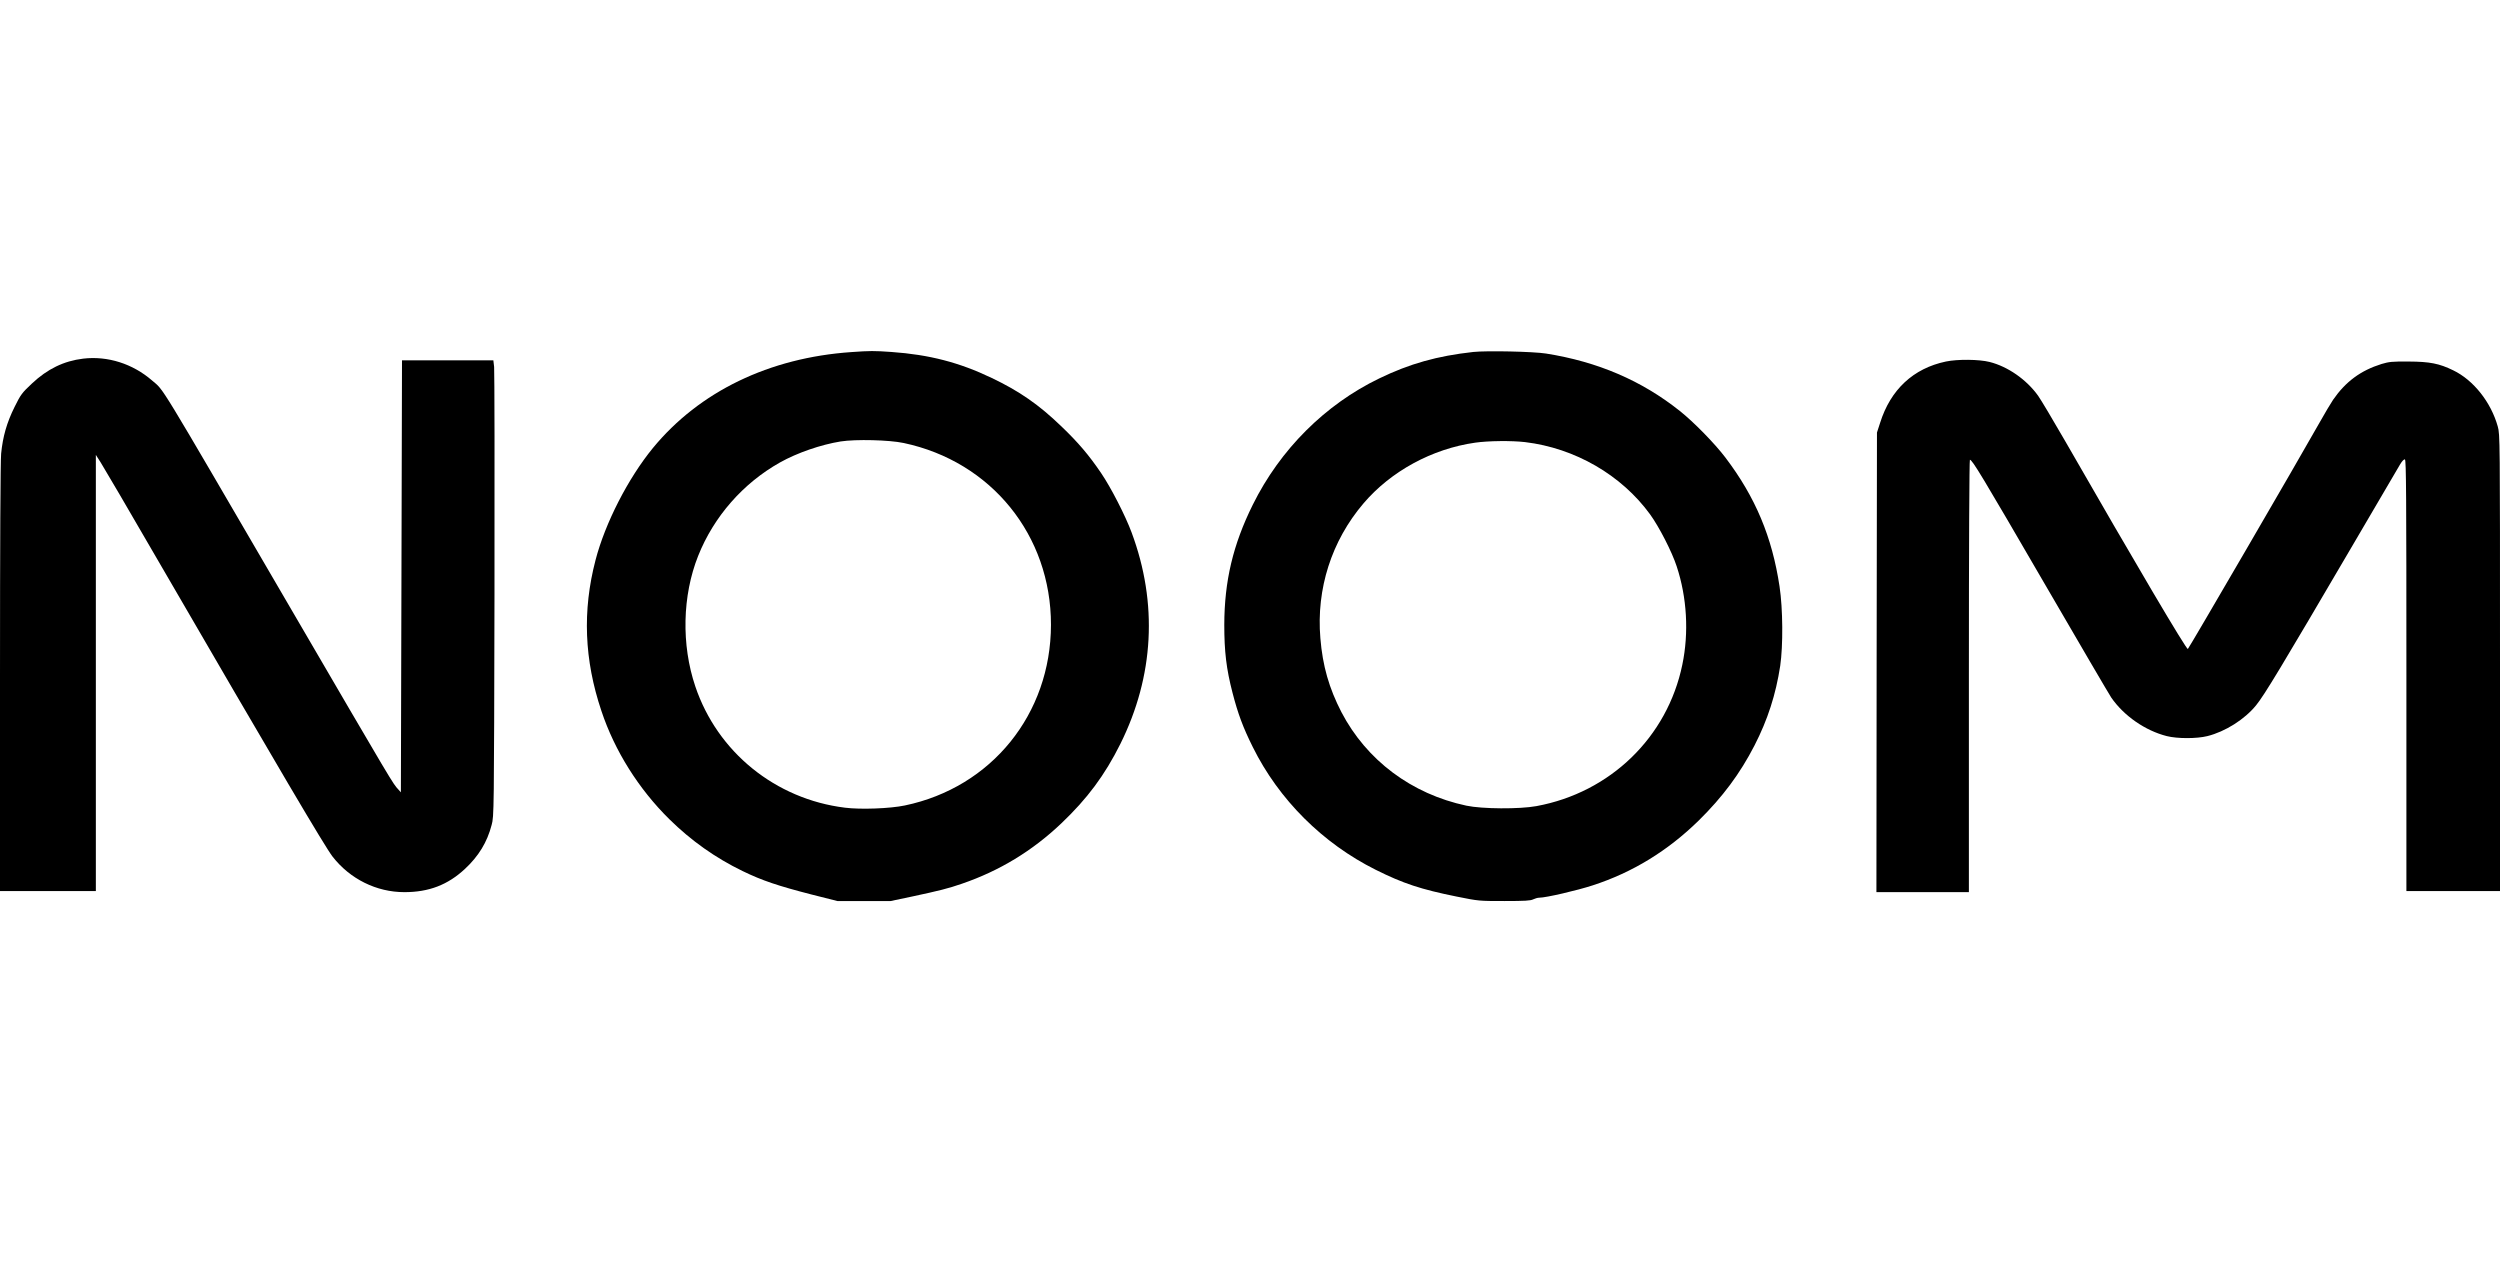
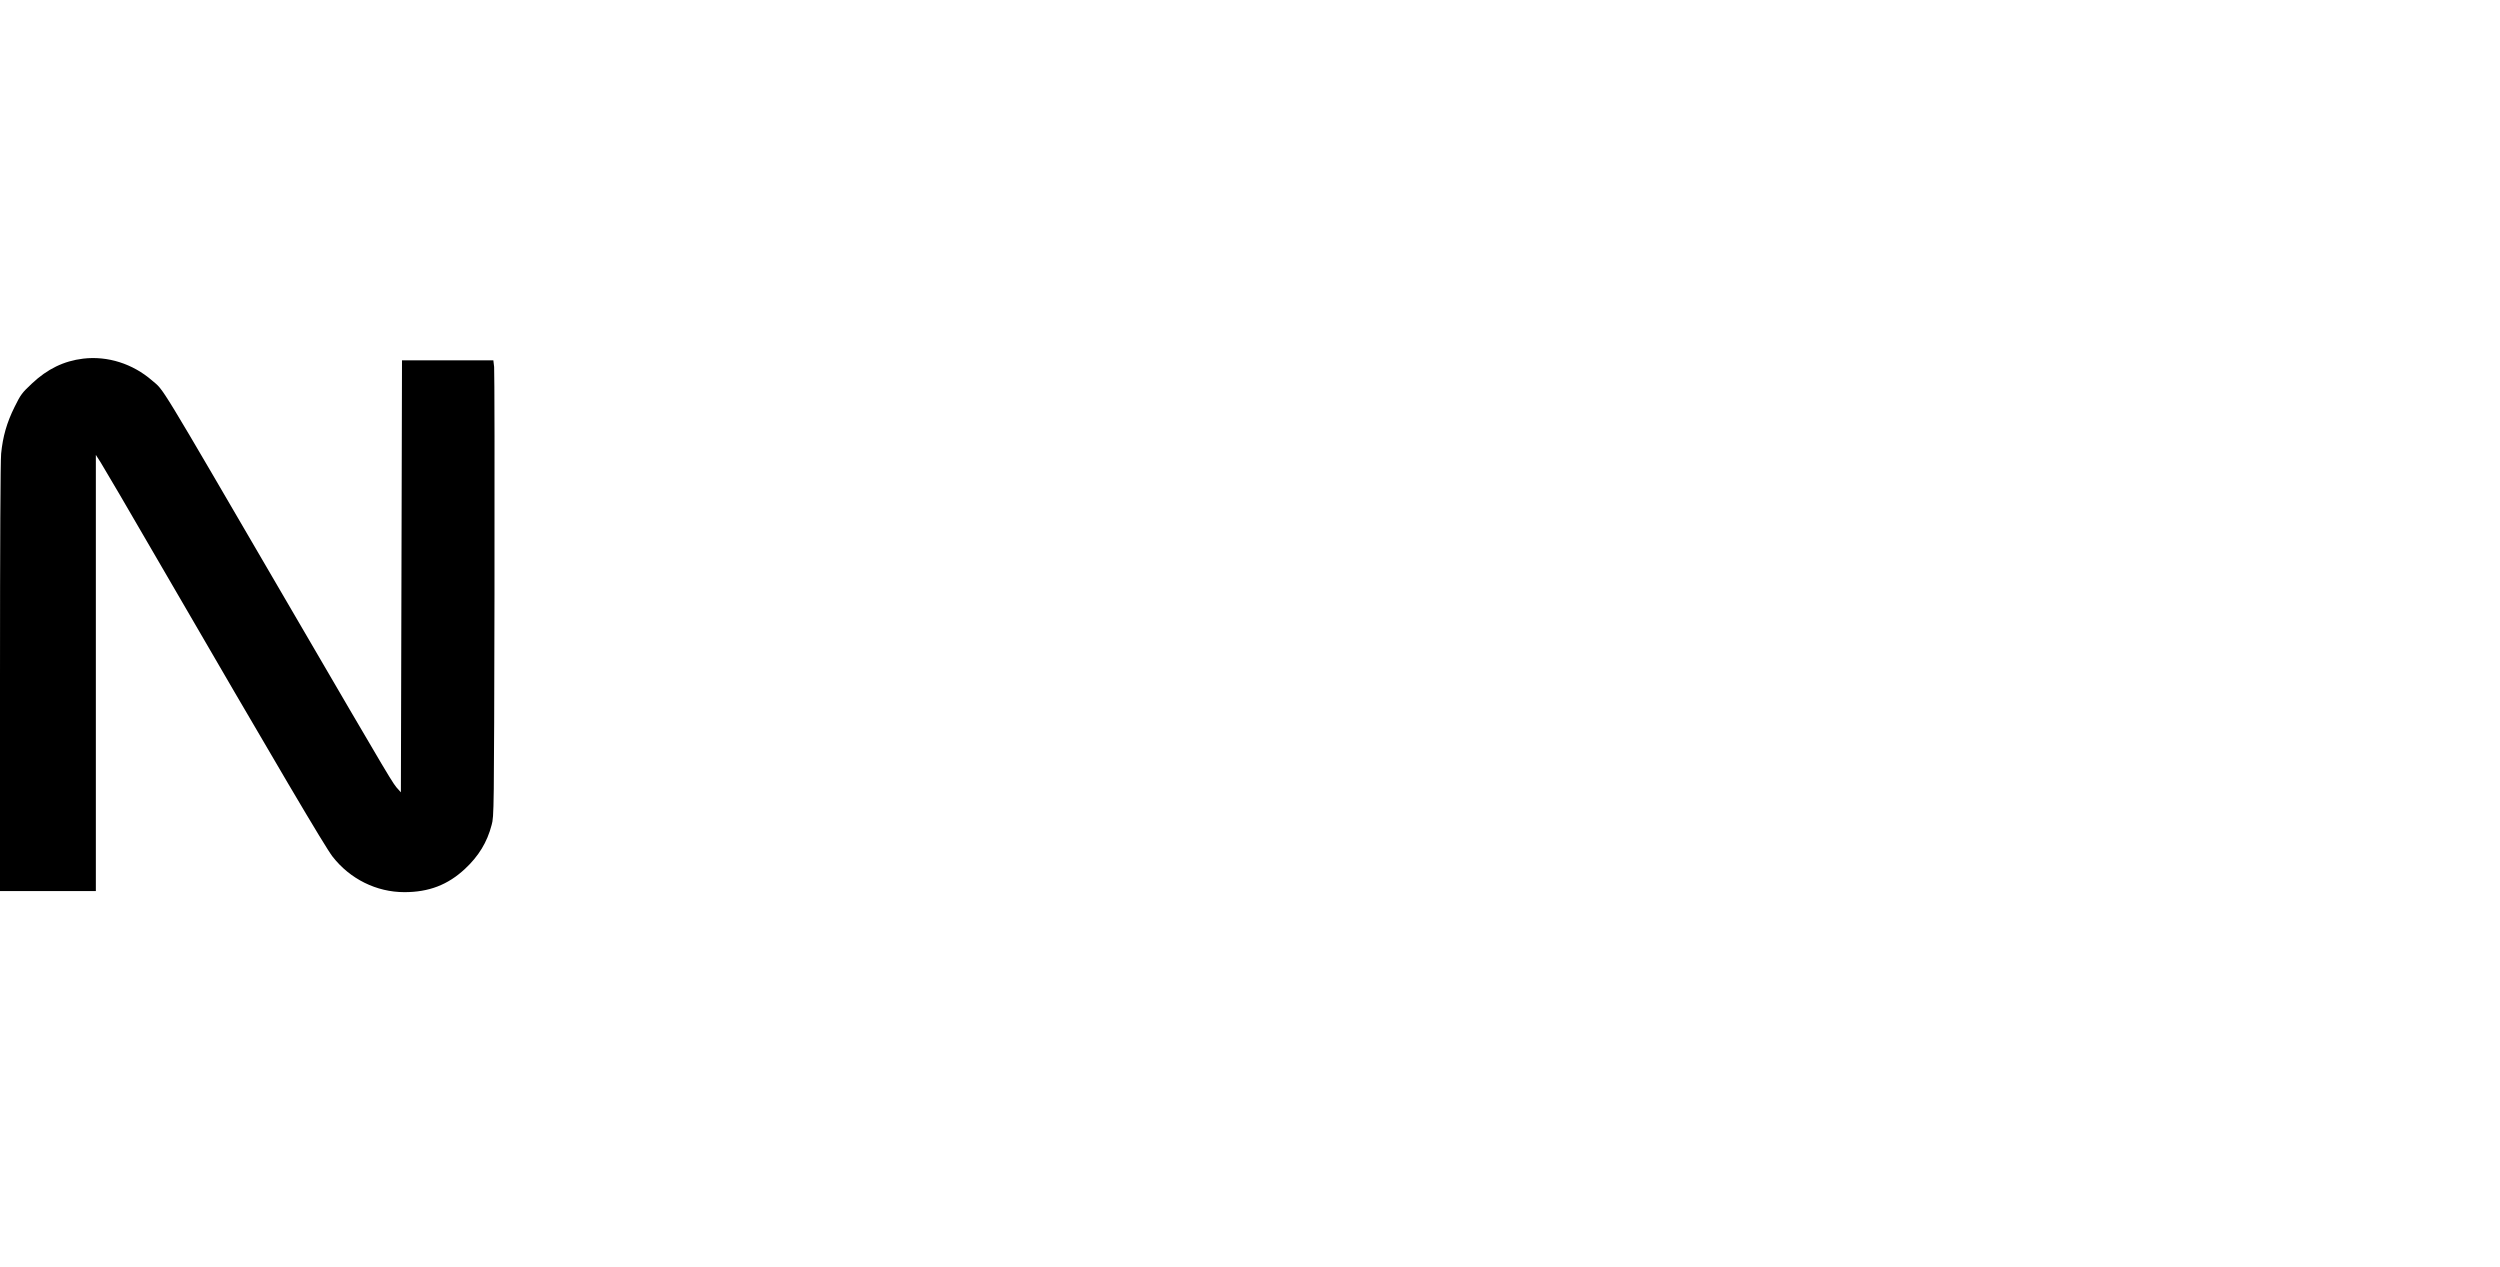
<svg xmlns="http://www.w3.org/2000/svg" width="150" height="76" viewBox="0 0 150 76" fill="none">
-   <path d="M51.083 21.125C46.15 21.465 41.962 23.492 39.175 26.88C37.693 28.688 36.306 31.388 35.731 33.609C34.939 36.643 35.054 39.591 36.083 42.652C36.881 45.053 38.322 47.34 40.162 49.154C41.468 50.441 42.93 51.475 44.553 52.262C45.731 52.835 46.691 53.155 48.688 53.669L50.244 54.062H51.84H53.437L54.709 53.795C56.38 53.435 56.874 53.315 57.72 53.022C59.973 52.248 61.942 51.055 63.688 49.394C65.237 47.92 66.286 46.513 67.226 44.626C69.242 40.565 69.479 36.197 67.896 31.948C67.524 30.942 66.651 29.241 66.069 28.387C65.332 27.3 64.689 26.547 63.688 25.587C62.334 24.279 61.157 23.466 59.506 22.679C57.558 21.745 55.758 21.279 53.484 21.118C52.436 21.045 52.212 21.045 51.083 21.125ZM54.222 26.58C59.479 27.694 63.065 32.122 63.058 37.49C63.051 42.845 59.493 47.24 54.296 48.327C53.417 48.514 51.637 48.581 50.697 48.461C46.529 47.947 43.045 45.126 41.719 41.185C40.873 38.684 40.941 35.736 41.888 33.356C42.828 30.995 44.581 28.994 46.8 27.747C47.835 27.167 49.249 26.68 50.44 26.487C51.346 26.347 53.342 26.393 54.222 26.58Z" fill="black" />
-   <path d="M88.397 21.118C86.231 21.358 84.587 21.819 82.754 22.706C79.506 24.273 76.806 26.974 75.169 30.281C73.978 32.682 73.464 34.863 73.457 37.49C73.457 39.091 73.579 40.131 73.951 41.565C74.276 42.825 74.581 43.646 75.169 44.826C76.732 47.98 79.364 50.601 82.544 52.188C84.188 53.009 85.257 53.362 87.402 53.795C88.721 54.062 88.742 54.062 90.264 54.062C91.495 54.062 91.834 54.042 91.989 53.962C92.097 53.909 92.26 53.862 92.355 53.862C92.76 53.862 94.621 53.429 95.562 53.122C97.963 52.342 100.068 51.048 101.928 49.227C103.356 47.82 104.405 46.413 105.271 44.726C106.062 43.185 106.549 41.672 106.813 39.951C106.989 38.737 106.976 36.537 106.773 35.19C106.326 32.215 105.325 29.828 103.525 27.454C102.889 26.613 101.624 25.32 100.792 24.66C98.498 22.832 95.866 21.705 92.76 21.212C92.003 21.092 89.208 21.032 88.397 21.118ZM91.509 26.527C94.499 26.887 97.28 28.494 99.005 30.861C99.547 31.608 100.318 33.109 100.602 33.983C101.218 35.843 101.34 37.964 100.94 39.878C100.047 44.226 96.617 47.553 92.185 48.367C91.171 48.554 88.931 48.541 87.984 48.34C84.695 47.64 81.996 45.62 80.487 42.732C79.743 41.291 79.357 39.951 79.222 38.291C78.972 35.33 79.892 32.455 81.806 30.208C83.451 28.274 85.927 26.927 88.511 26.56C89.296 26.447 90.704 26.433 91.509 26.527Z" fill="black" />
  <path d="M4.993 21.518C3.829 21.658 2.842 22.139 1.915 23.012C1.319 23.572 1.245 23.666 0.873 24.419C0.406 25.36 0.169 26.193 0.068 27.22C0.027 27.694 0 32.489 0 40.705V53.462H2.876H5.751V40.378V27.294L6.049 27.76C6.211 28.014 7.74 30.621 9.438 33.556C16.766 46.18 19.486 50.788 19.953 51.395C21.001 52.742 22.591 53.529 24.262 53.529C25.731 53.529 26.861 53.095 27.889 52.142C28.721 51.368 29.229 50.534 29.499 49.494C29.641 48.967 29.641 48.847 29.669 35.69C29.682 28.387 29.669 22.239 29.648 22.018L29.601 21.618H26.861H24.12L24.087 34.576L24.053 47.54L23.911 47.38C23.552 46.986 23.775 47.367 17.199 36.09C9.283 22.512 9.885 23.492 9.12 22.826C7.963 21.825 6.461 21.345 4.993 21.518Z" fill="black" />
-   <path d="M116.752 21.692C114.797 22.105 113.437 23.372 112.808 25.366L112.618 25.953L112.598 39.737L112.585 53.529H115.359H118.133V40.558C118.133 32.762 118.16 27.587 118.194 27.587C118.336 27.587 118.911 28.541 122.598 34.889C124.729 38.557 126.563 41.691 126.678 41.858C127.436 42.952 128.715 43.839 130.007 44.166C130.643 44.326 131.8 44.326 132.443 44.166C133.518 43.899 134.682 43.159 135.365 42.318C135.873 41.691 136.861 40.051 141.137 32.755C142.605 30.261 143.89 28.067 143.999 27.874C144.127 27.66 144.235 27.547 144.296 27.567C144.371 27.594 144.384 29.774 144.384 40.531V53.462H147.192H150V39.771C150 26.186 150 26.08 149.865 25.586C149.459 24.133 148.41 22.805 147.192 22.219C146.36 21.812 145.792 21.698 144.52 21.692C143.525 21.685 143.349 21.705 142.896 21.838C141.637 22.232 140.738 22.899 139.986 23.986C139.851 24.186 139.486 24.799 139.175 25.353C137.936 27.554 131.367 38.844 131.272 38.937C131.198 39.011 128.153 33.856 123.884 26.42C123.166 25.173 122.449 23.973 122.287 23.746C121.59 22.772 120.467 21.992 119.378 21.718C118.742 21.558 117.456 21.545 116.752 21.692Z" fill="black" />
</svg>